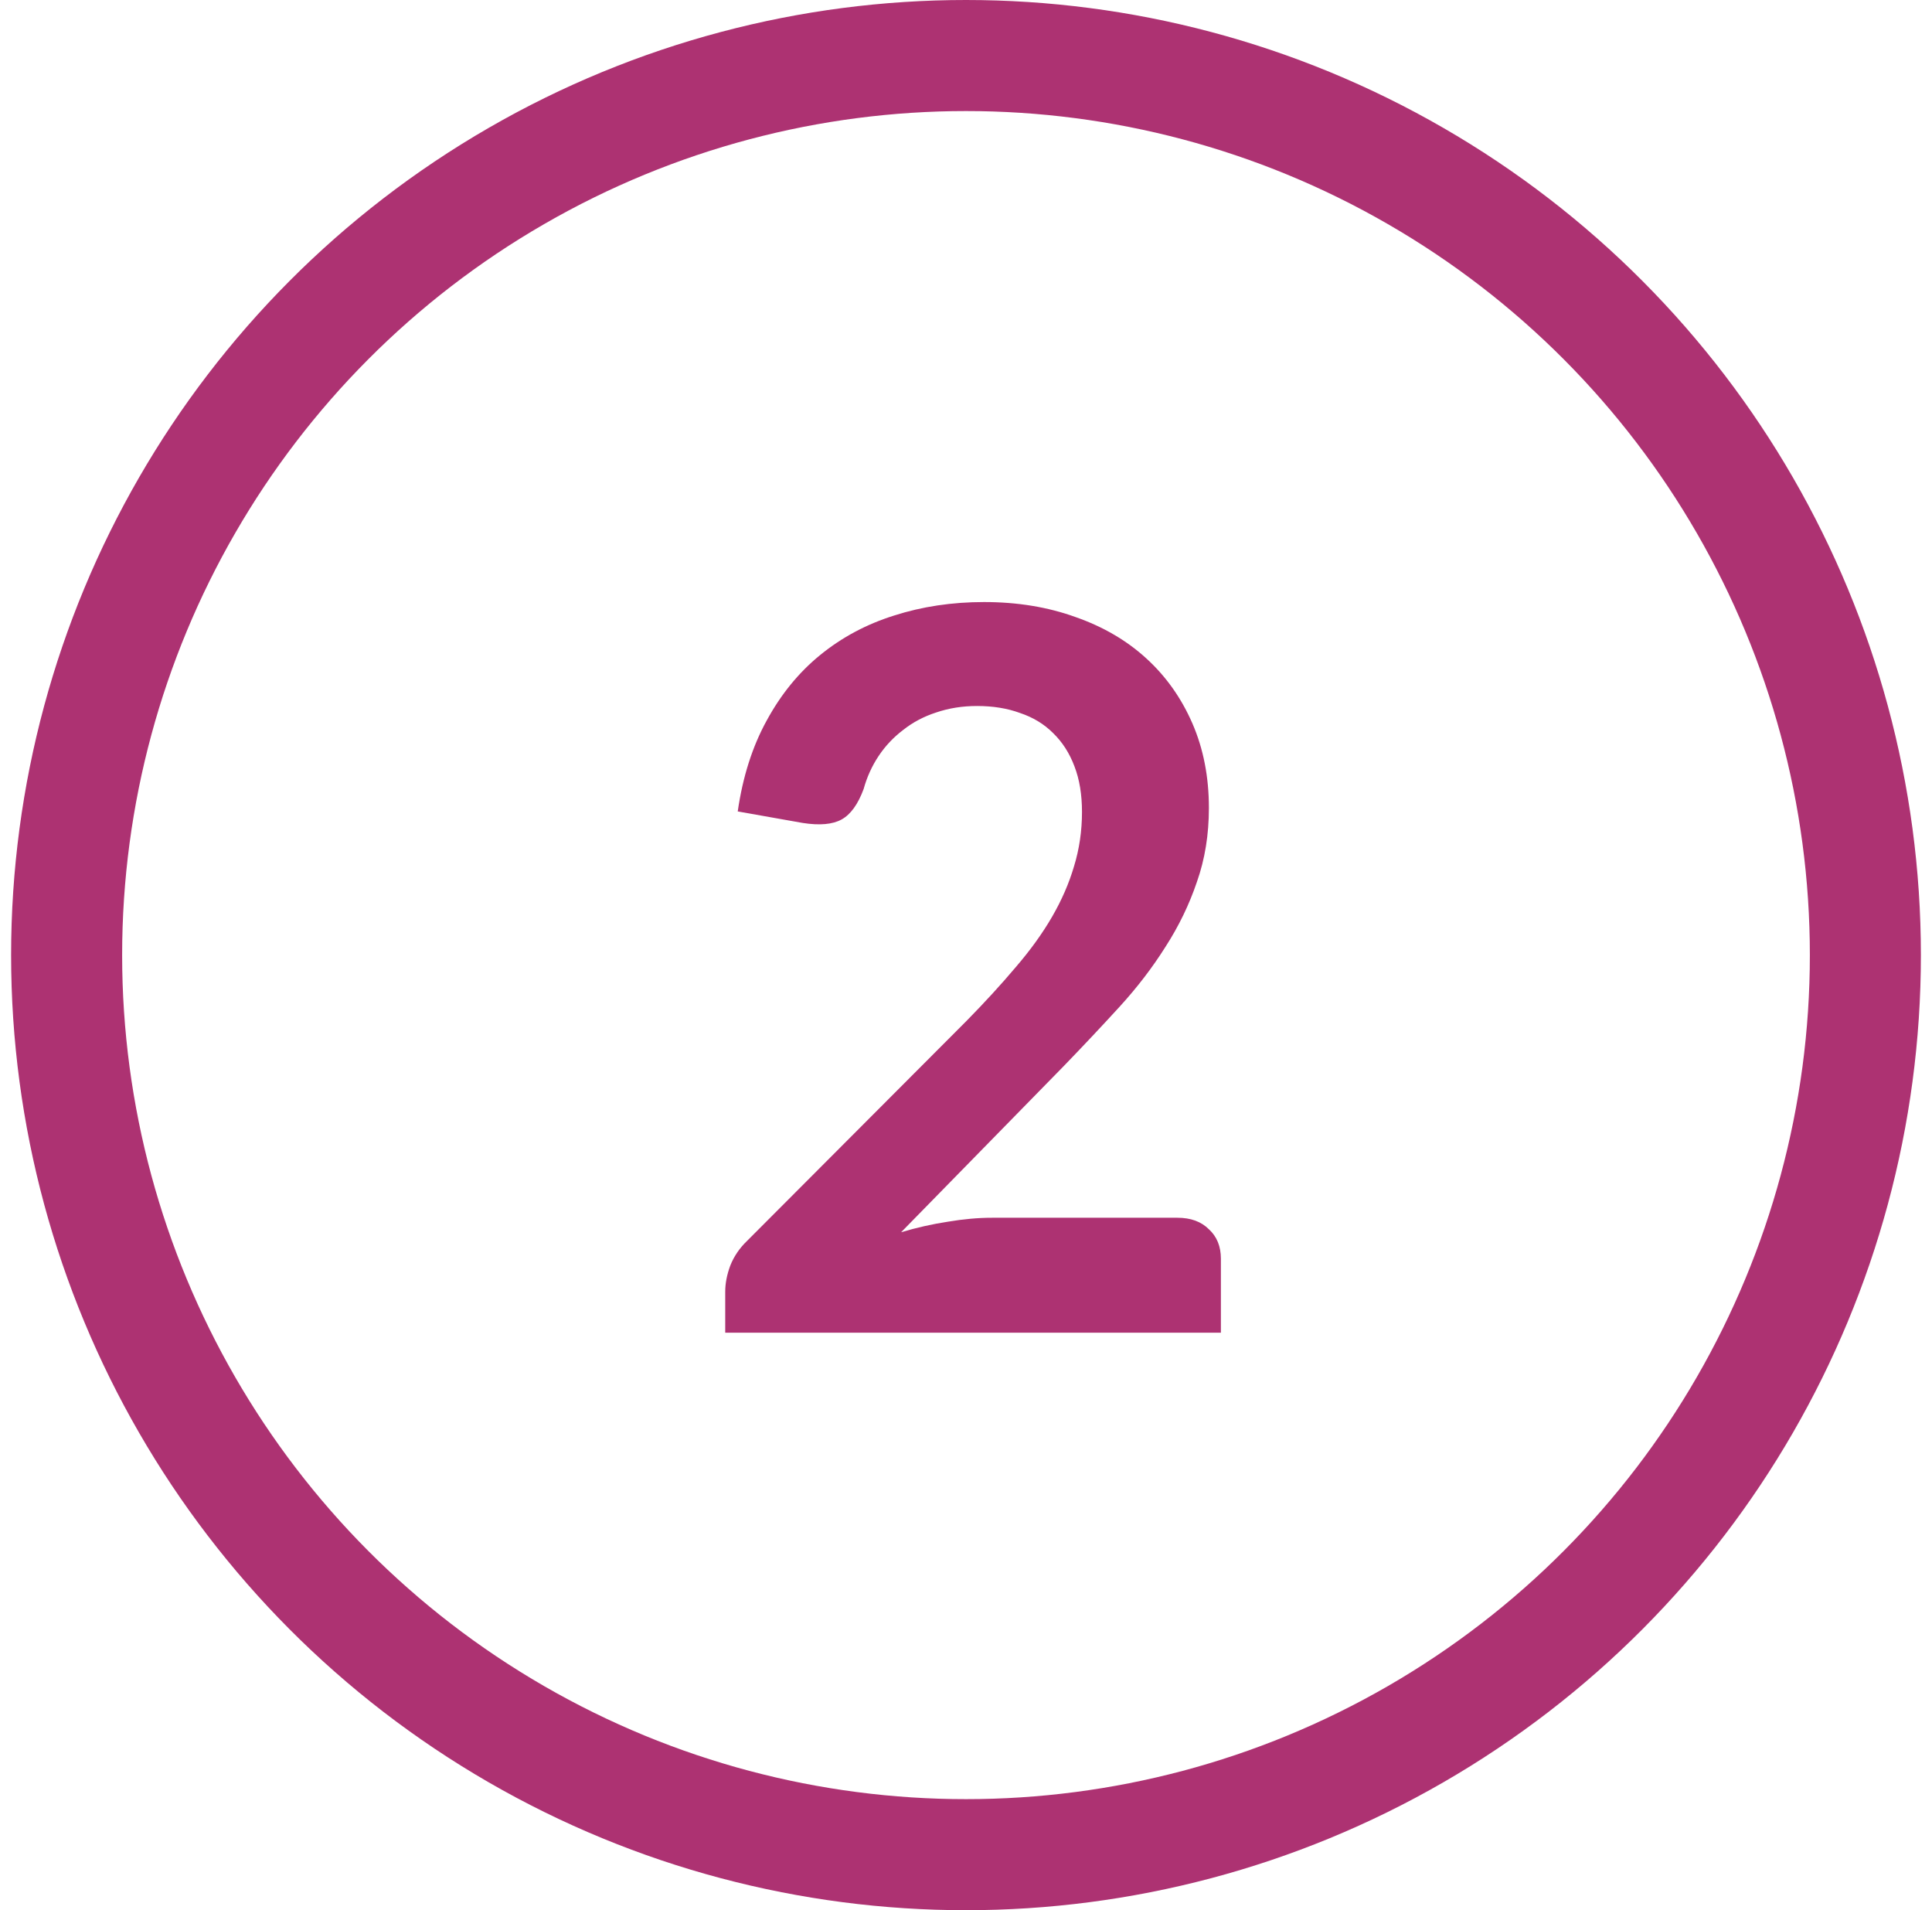
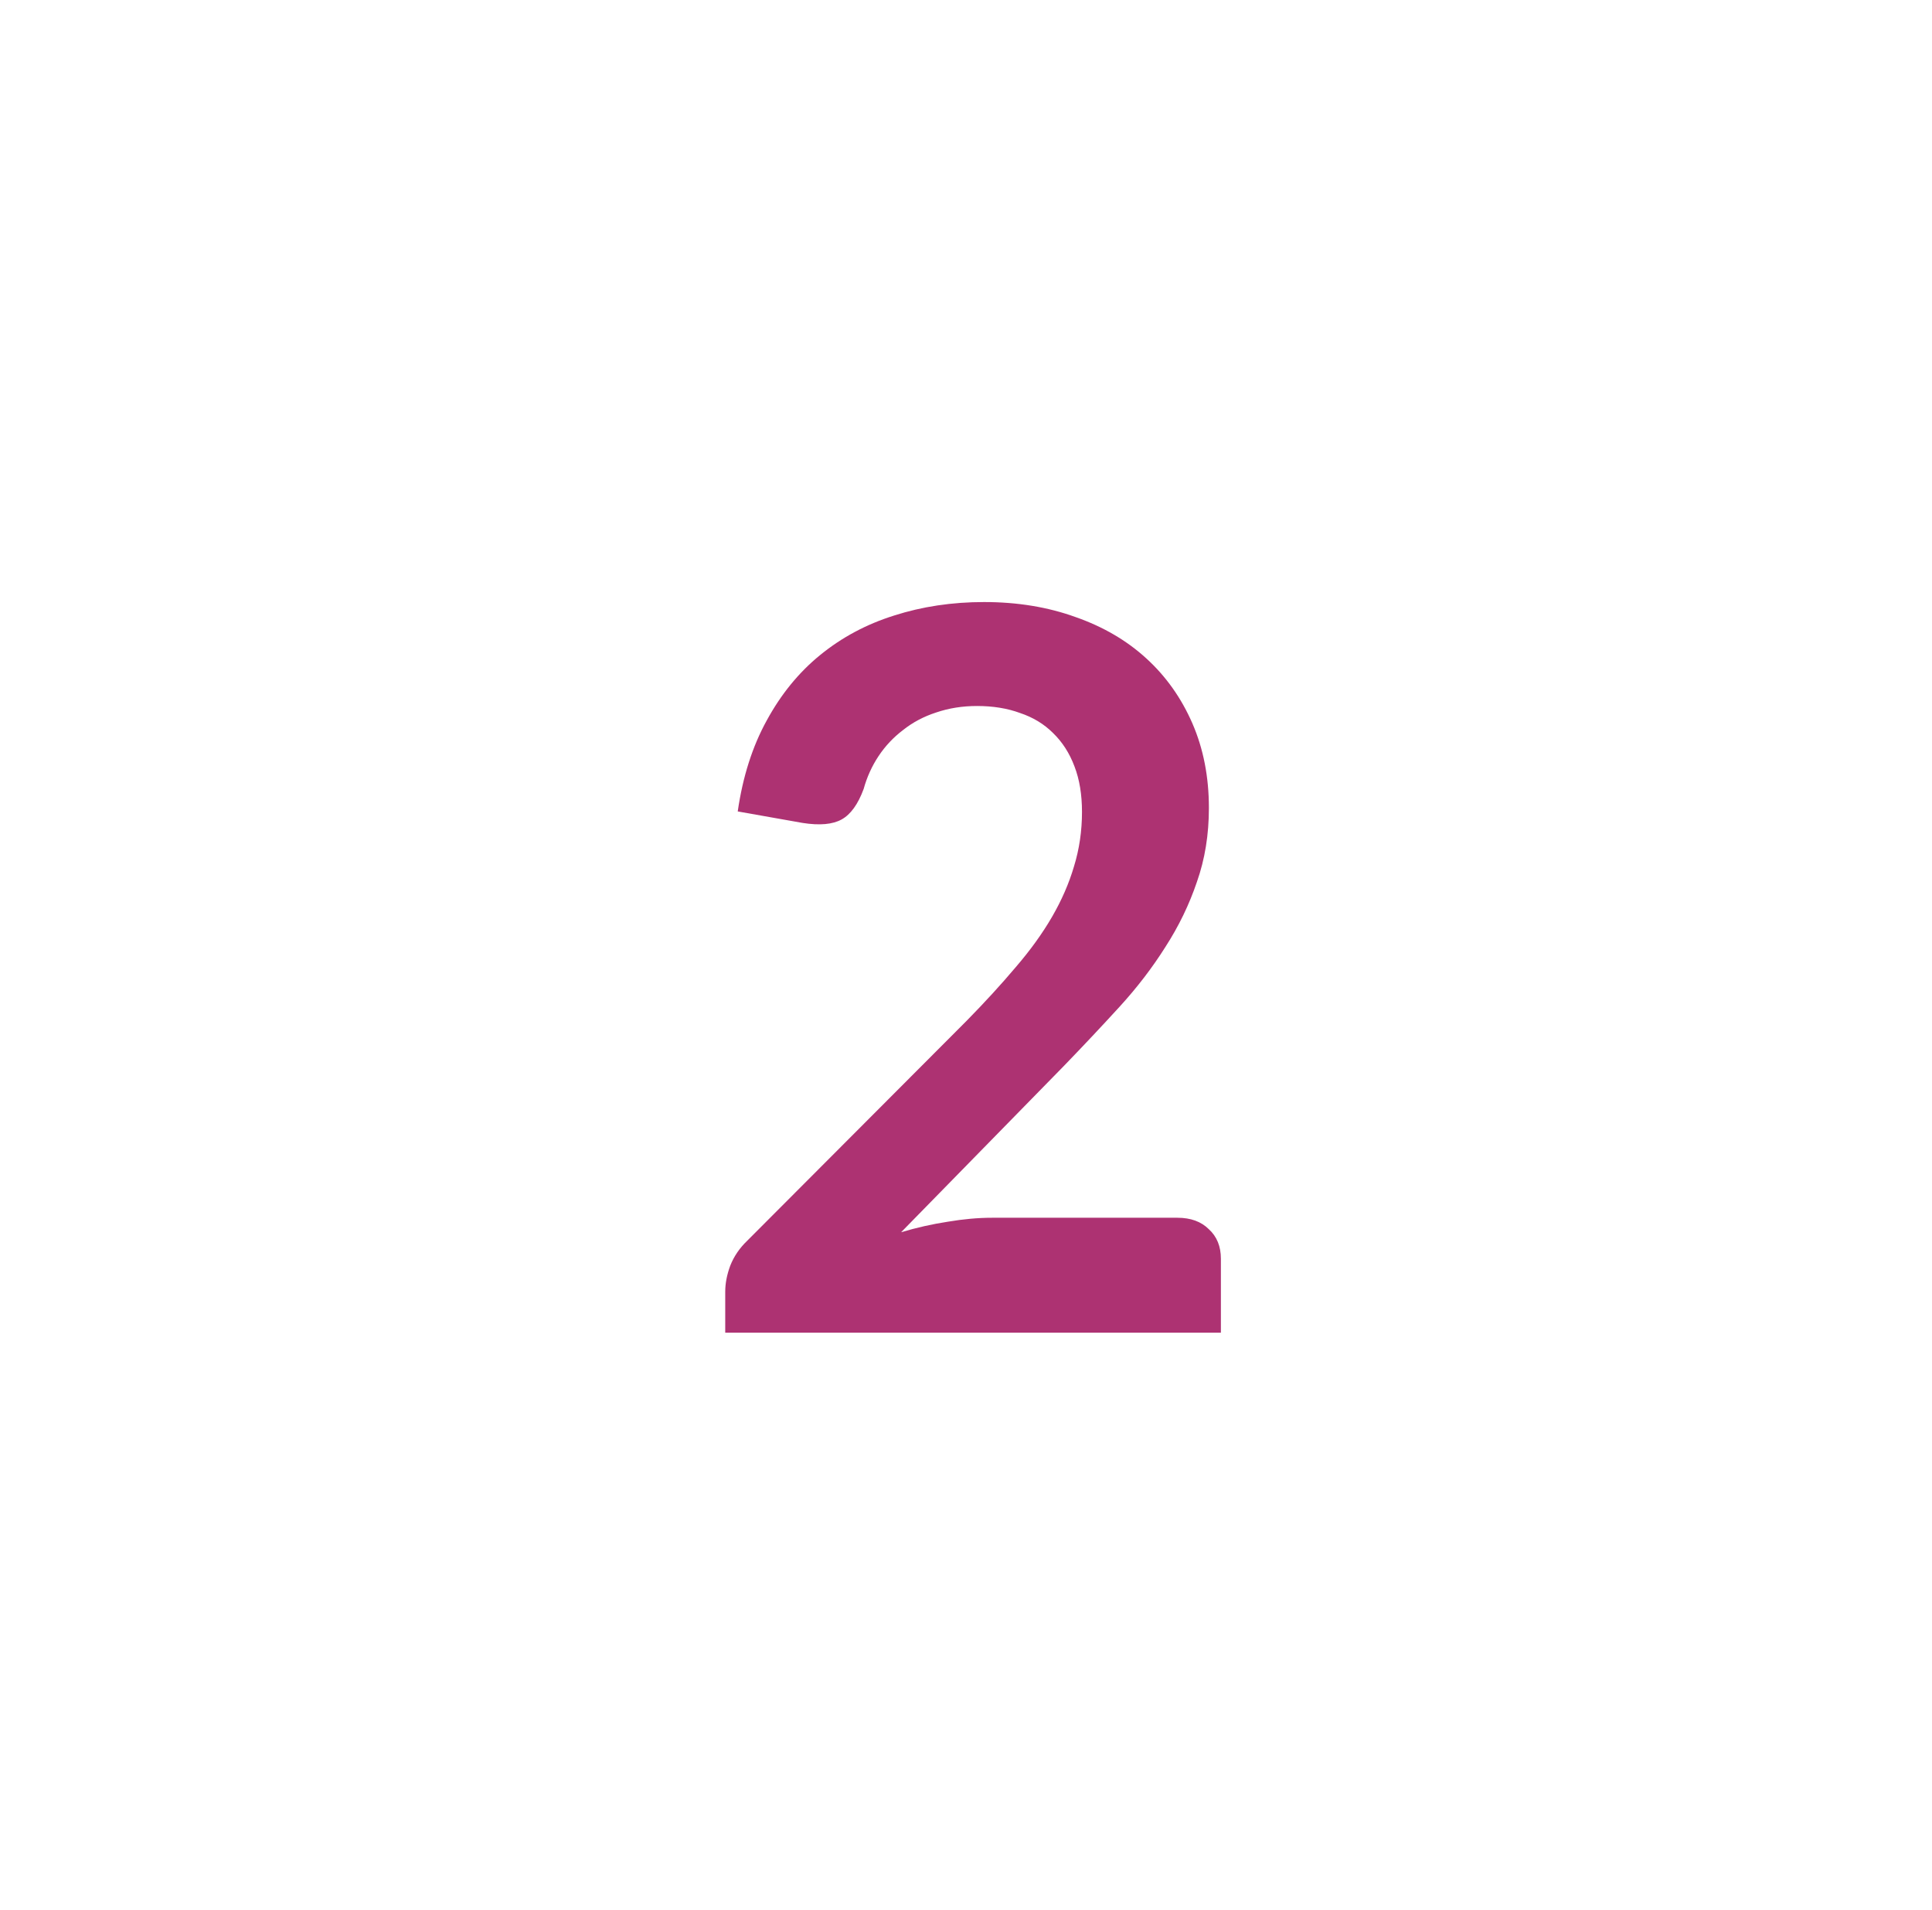
<svg xmlns="http://www.w3.org/2000/svg" width="87" height="86" viewBox="0 0 87 86" fill="none">
  <path d="M53.021 54.825C53.621 54.825 54.093 54.998 54.438 55.343C54.798 55.672 54.978 56.115 54.978 56.67V60H32.658V58.155C32.658 57.78 32.733 57.39 32.883 56.985C33.048 56.565 33.303 56.19 33.648 55.86L43.526 45.96C44.351 45.12 45.086 44.318 45.731 43.553C46.391 42.788 46.938 42.03 47.373 41.28C47.808 40.53 48.138 39.773 48.363 39.008C48.603 38.227 48.723 37.41 48.723 36.555C48.723 35.775 48.611 35.093 48.386 34.508C48.161 33.907 47.838 33.405 47.418 33C47.013 32.595 46.518 32.295 45.933 32.1C45.363 31.89 44.718 31.785 43.998 31.785C43.338 31.785 42.723 31.883 42.153 32.078C41.598 32.258 41.103 32.52 40.668 32.865C40.233 33.195 39.866 33.585 39.566 34.035C39.266 34.485 39.041 34.98 38.891 35.52C38.636 36.21 38.306 36.667 37.901 36.892C37.496 37.117 36.911 37.17 36.146 37.05L33.221 36.532C33.446 34.972 33.881 33.608 34.526 32.438C35.171 31.253 35.973 30.27 36.933 29.49C37.908 28.695 39.018 28.102 40.263 27.712C41.523 27.308 42.873 27.105 44.313 27.105C45.813 27.105 47.186 27.33 48.431 27.78C49.676 28.215 50.741 28.837 51.626 29.648C52.511 30.457 53.201 31.433 53.696 32.572C54.191 33.712 54.438 34.98 54.438 36.375C54.438 37.575 54.258 38.685 53.898 39.705C53.553 40.725 53.081 41.7 52.481 42.63C51.896 43.56 51.206 44.46 50.411 45.33C49.616 46.2 48.783 47.085 47.913 47.985L40.578 55.477C41.283 55.267 41.981 55.11 42.671 55.005C43.376 54.885 44.043 54.825 44.673 54.825H53.021Z" fill="#AD3272" />
-   <circle cx="43.5" cy="43" r="40.5" stroke="#AD3272" stroke-width="5" />
</svg>